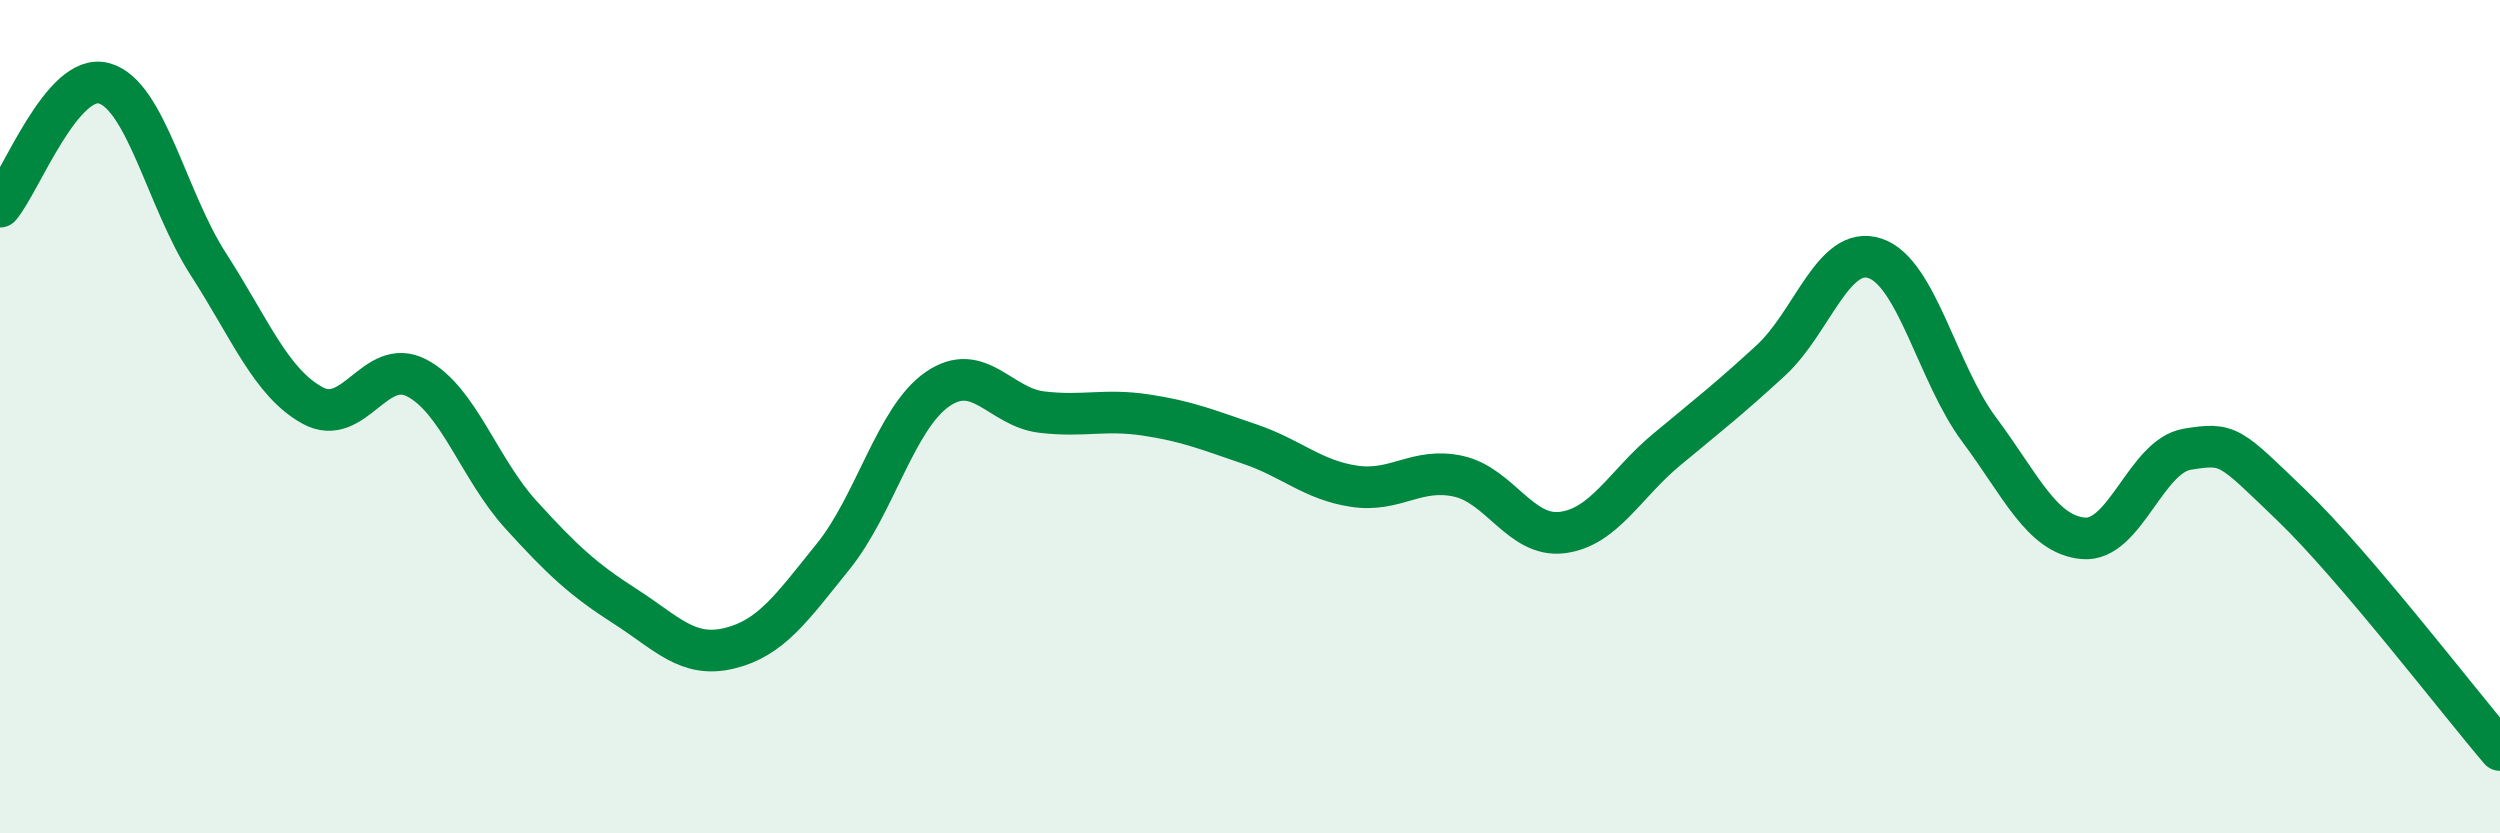
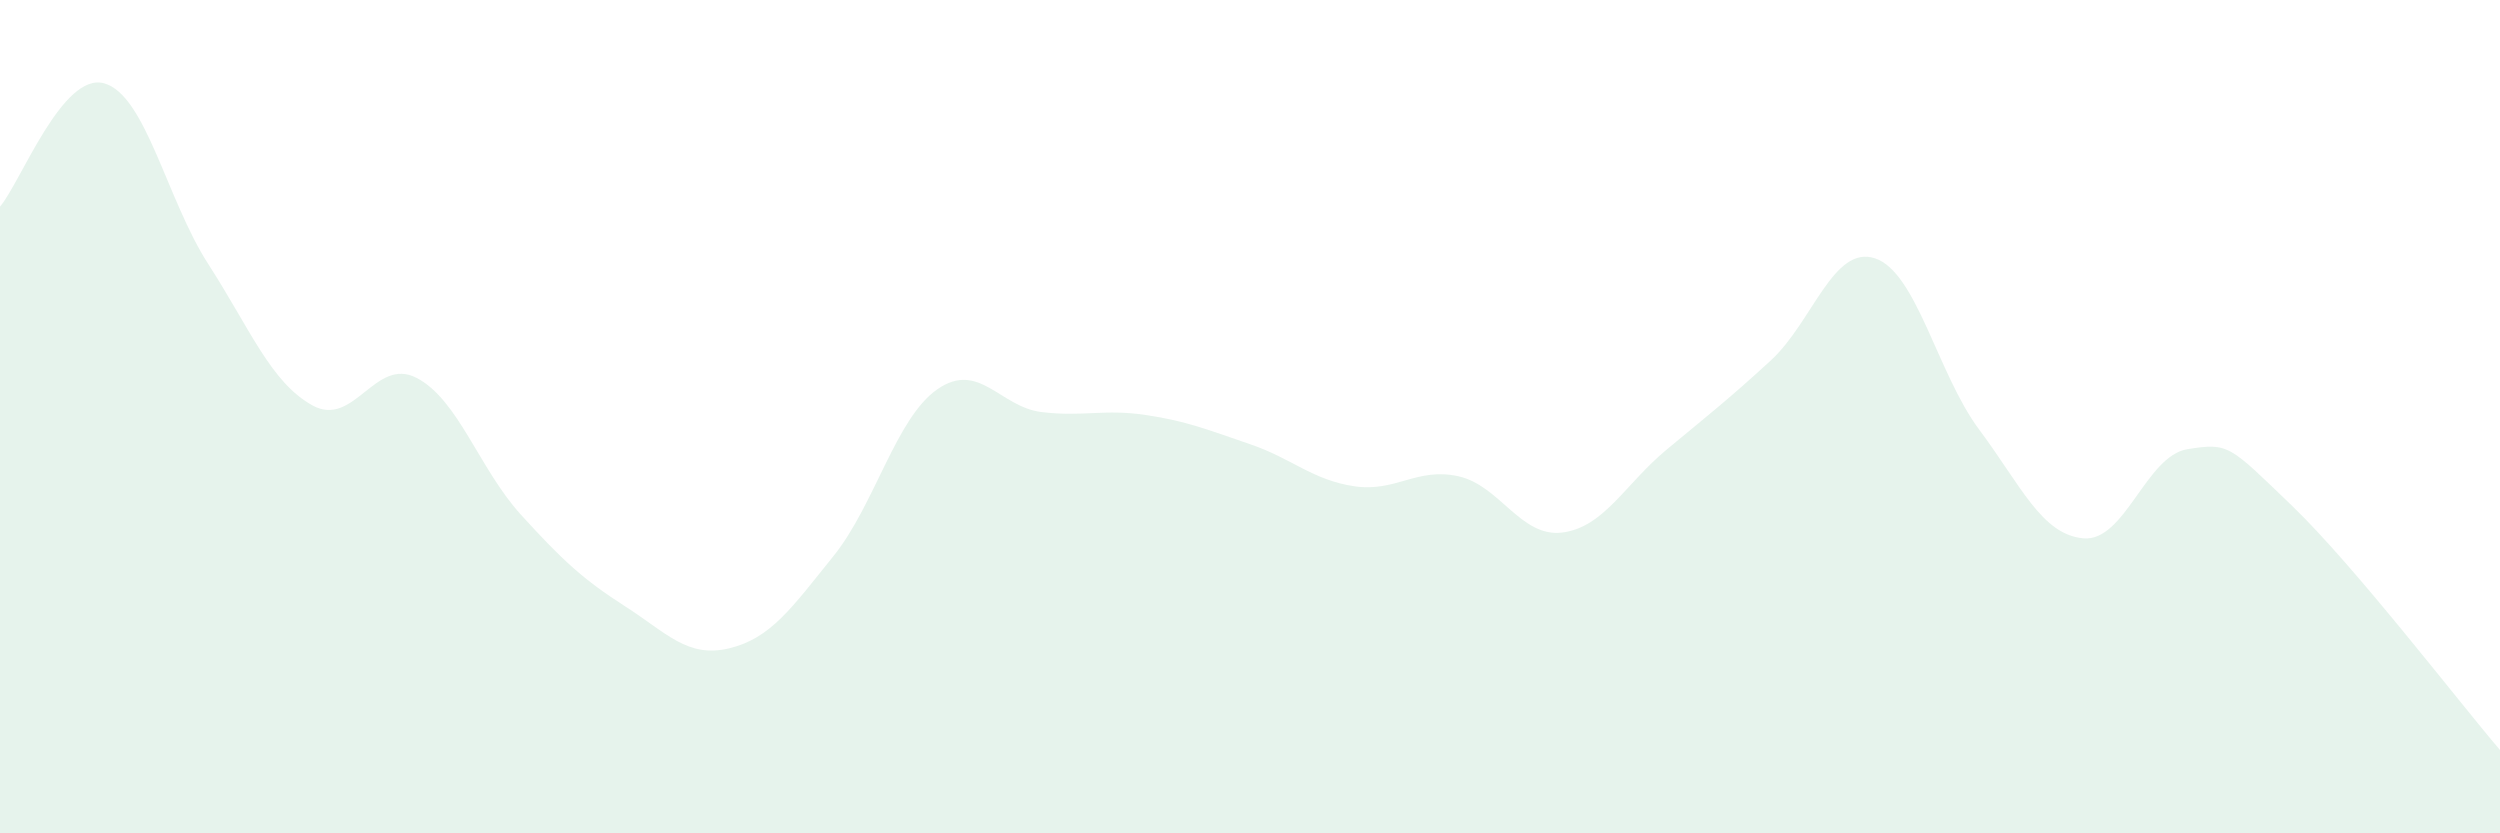
<svg xmlns="http://www.w3.org/2000/svg" width="60" height="20" viewBox="0 0 60 20">
  <path d="M 0,4.96 C 0.5,4.37 1.5,1.72 2.5,2 C 3.5,2.28 4,4.79 5,6.34 C 6,7.89 6.5,9.18 7.5,9.73 C 8.5,10.28 9,8.55 10,9.07 C 11,9.59 11.5,11.25 12.5,12.35 C 13.5,13.45 14,13.91 15,14.55 C 16,15.19 16.5,15.8 17.5,15.56 C 18.5,15.32 19,14.59 20,13.35 C 21,12.11 21.5,10.03 22.5,9.34 C 23.5,8.65 24,9.77 25,9.89 C 26,10.01 26.5,9.81 27.5,9.96 C 28.5,10.11 29,10.32 30,10.66 C 31,11 31.5,11.52 32.5,11.67 C 33.5,11.82 34,11.21 35,11.43 C 36,11.65 36.5,12.91 37.5,12.78 C 38.5,12.65 39,11.62 40,10.79 C 41,9.96 41.5,9.57 42.5,8.65 C 43.5,7.73 44,5.87 45,6.2 C 46,6.53 46.5,8.97 47.5,10.31 C 48.5,11.65 49,12.83 50,12.92 C 51,13.01 51.5,10.94 52.5,10.78 C 53.5,10.62 53.5,10.69 55,12.13 C 56.5,13.57 59,16.83 60,18L60 20L0 20Z" fill="#008740" opacity="0.1" stroke-linecap="round" stroke-linejoin="round" />
-   <path d="M 0,4.96 C 0.5,4.37 1.5,1.72 2.5,2 C 3.5,2.28 4,4.79 5,6.34 C 6,7.89 6.5,9.18 7.5,9.73 C 8.5,10.28 9,8.55 10,9.07 C 11,9.59 11.5,11.25 12.5,12.35 C 13.5,13.45 14,13.91 15,14.55 C 16,15.19 16.5,15.8 17.5,15.56 C 18.5,15.32 19,14.59 20,13.35 C 21,12.11 21.5,10.03 22.5,9.34 C 23.5,8.65 24,9.77 25,9.89 C 26,10.01 26.5,9.81 27.5,9.96 C 28.5,10.11 29,10.32 30,10.66 C 31,11 31.5,11.52 32.5,11.67 C 33.5,11.82 34,11.21 35,11.43 C 36,11.65 36.5,12.91 37.5,12.78 C 38.5,12.65 39,11.62 40,10.79 C 41,9.96 41.5,9.57 42.5,8.65 C 43.5,7.73 44,5.87 45,6.2 C 46,6.53 46.5,8.97 47.5,10.31 C 48.5,11.65 49,12.83 50,12.92 C 51,13.01 51.5,10.94 52.5,10.78 C 53.5,10.62 53.5,10.69 55,12.13 C 56.5,13.57 59,16.83 60,18" stroke="#008740" stroke-width="1" fill="none" stroke-linecap="round" stroke-linejoin="round" />
</svg>